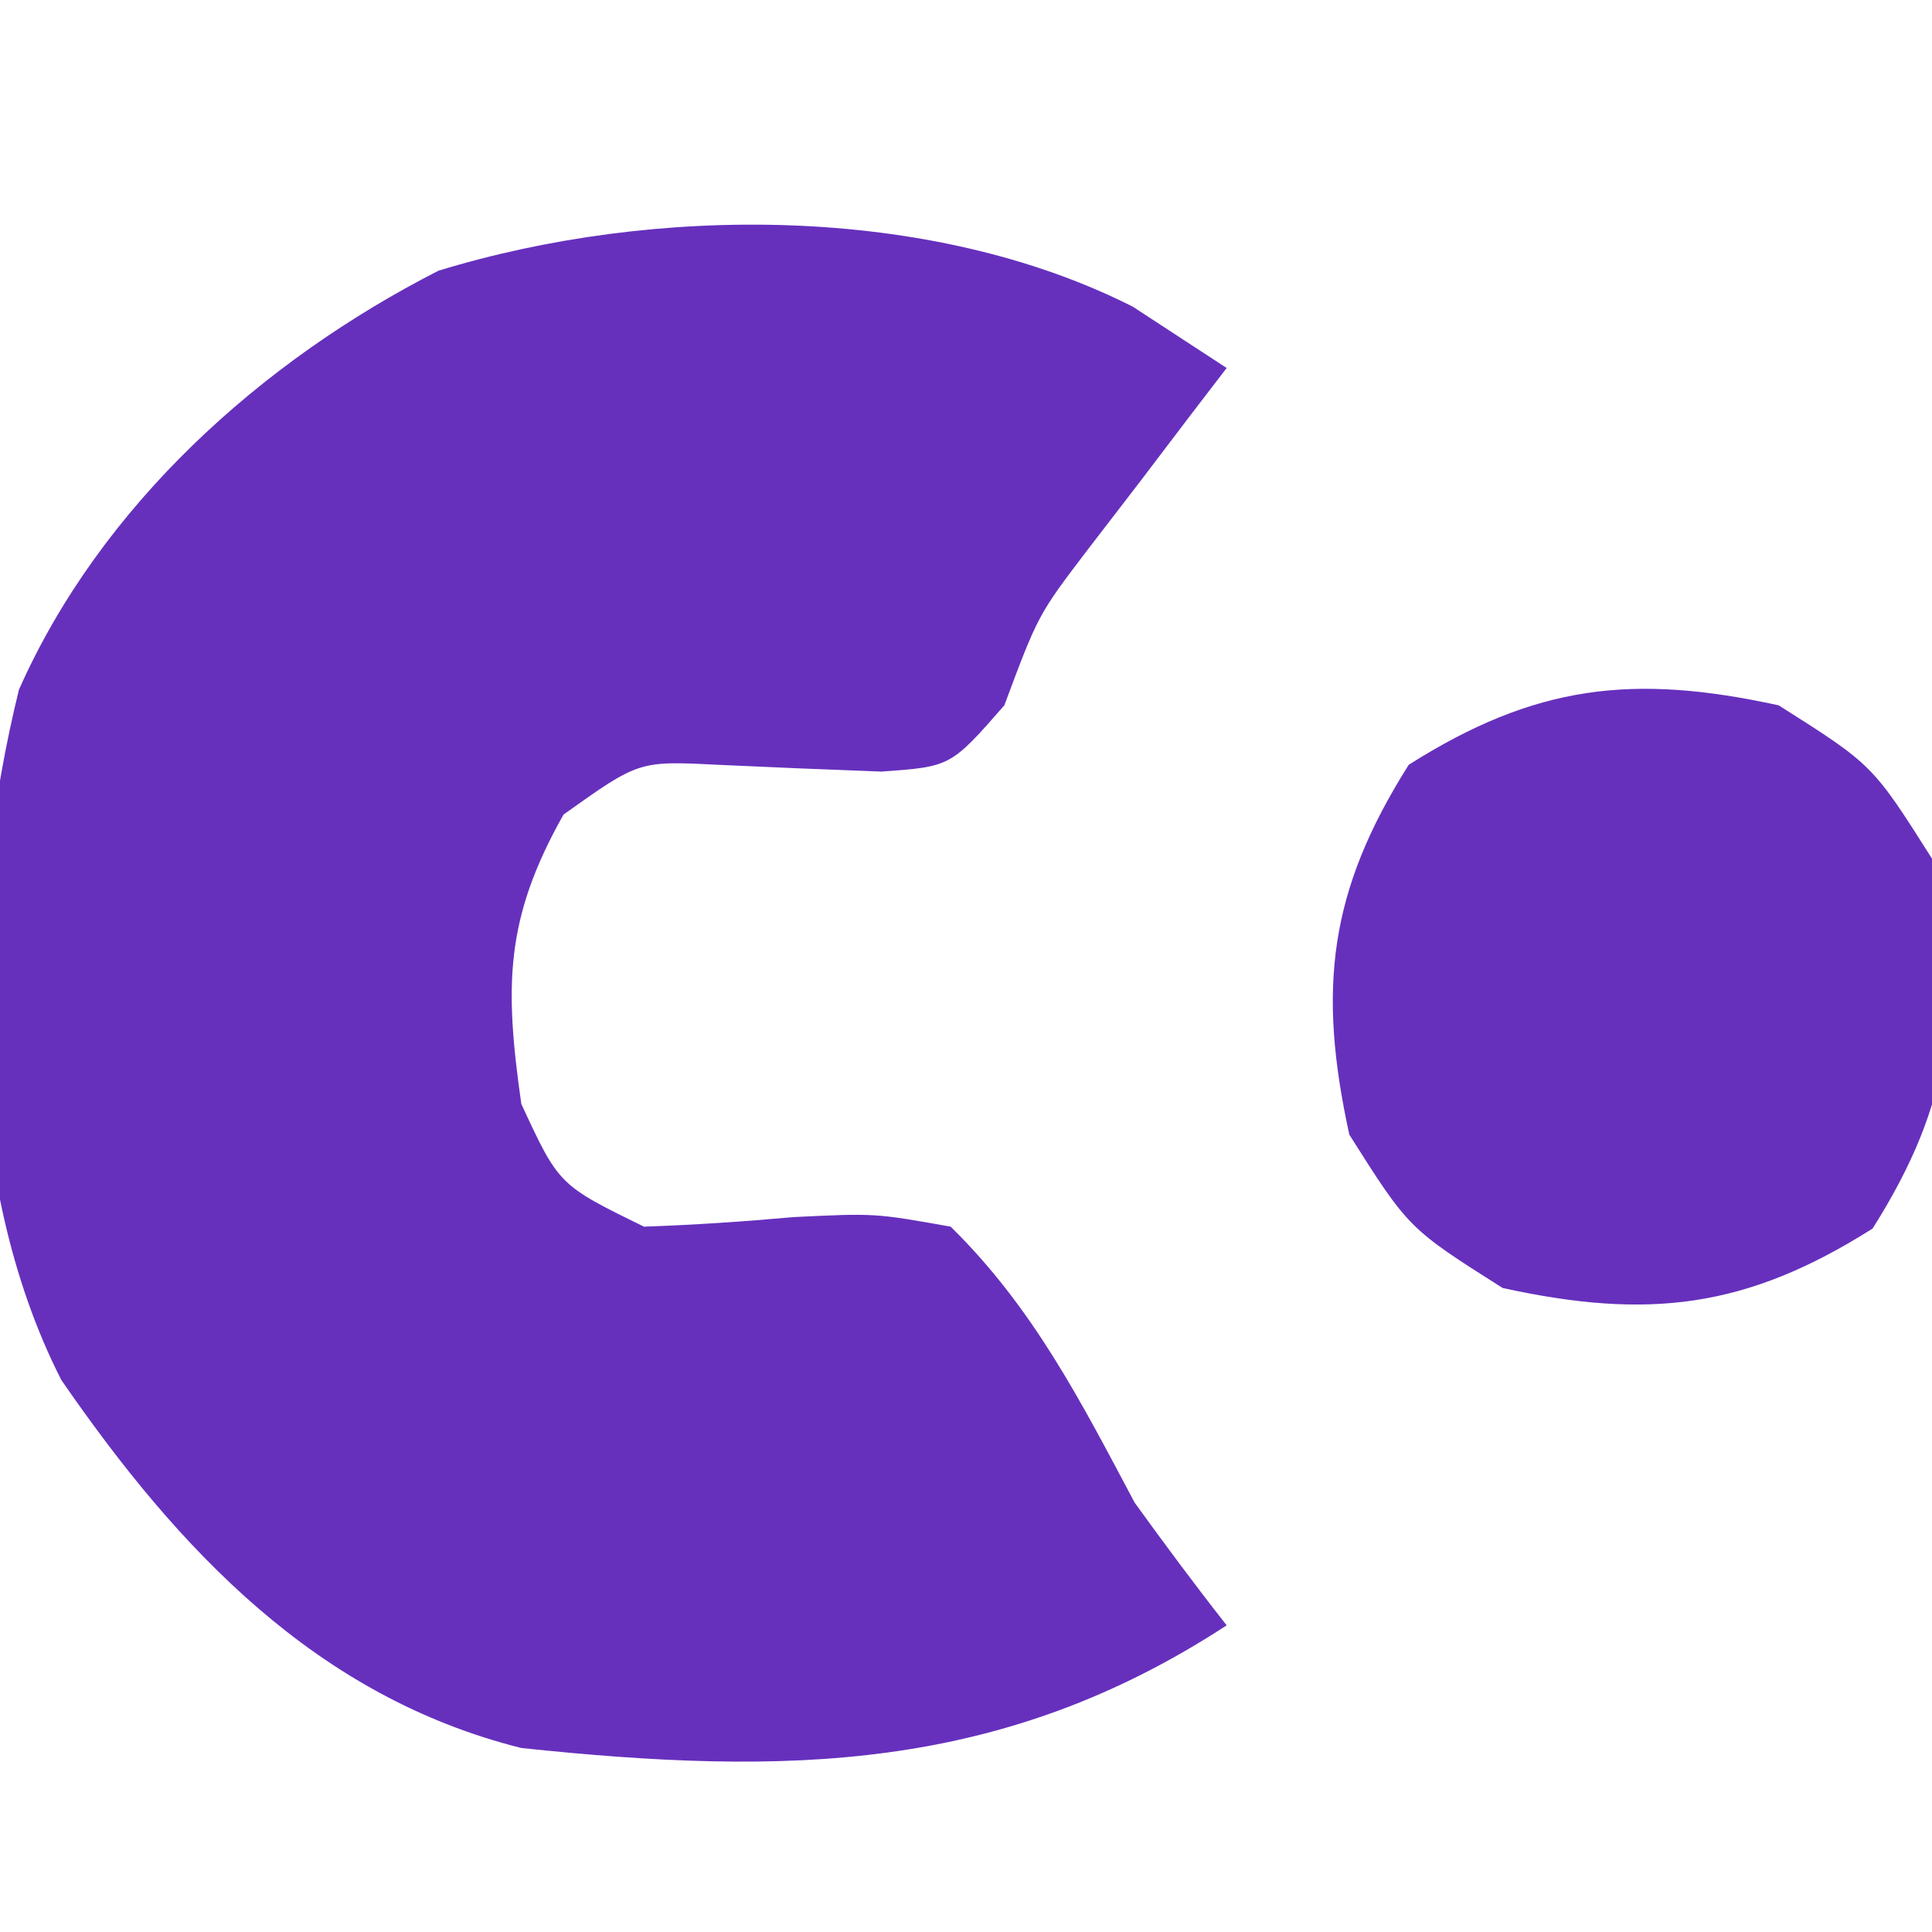
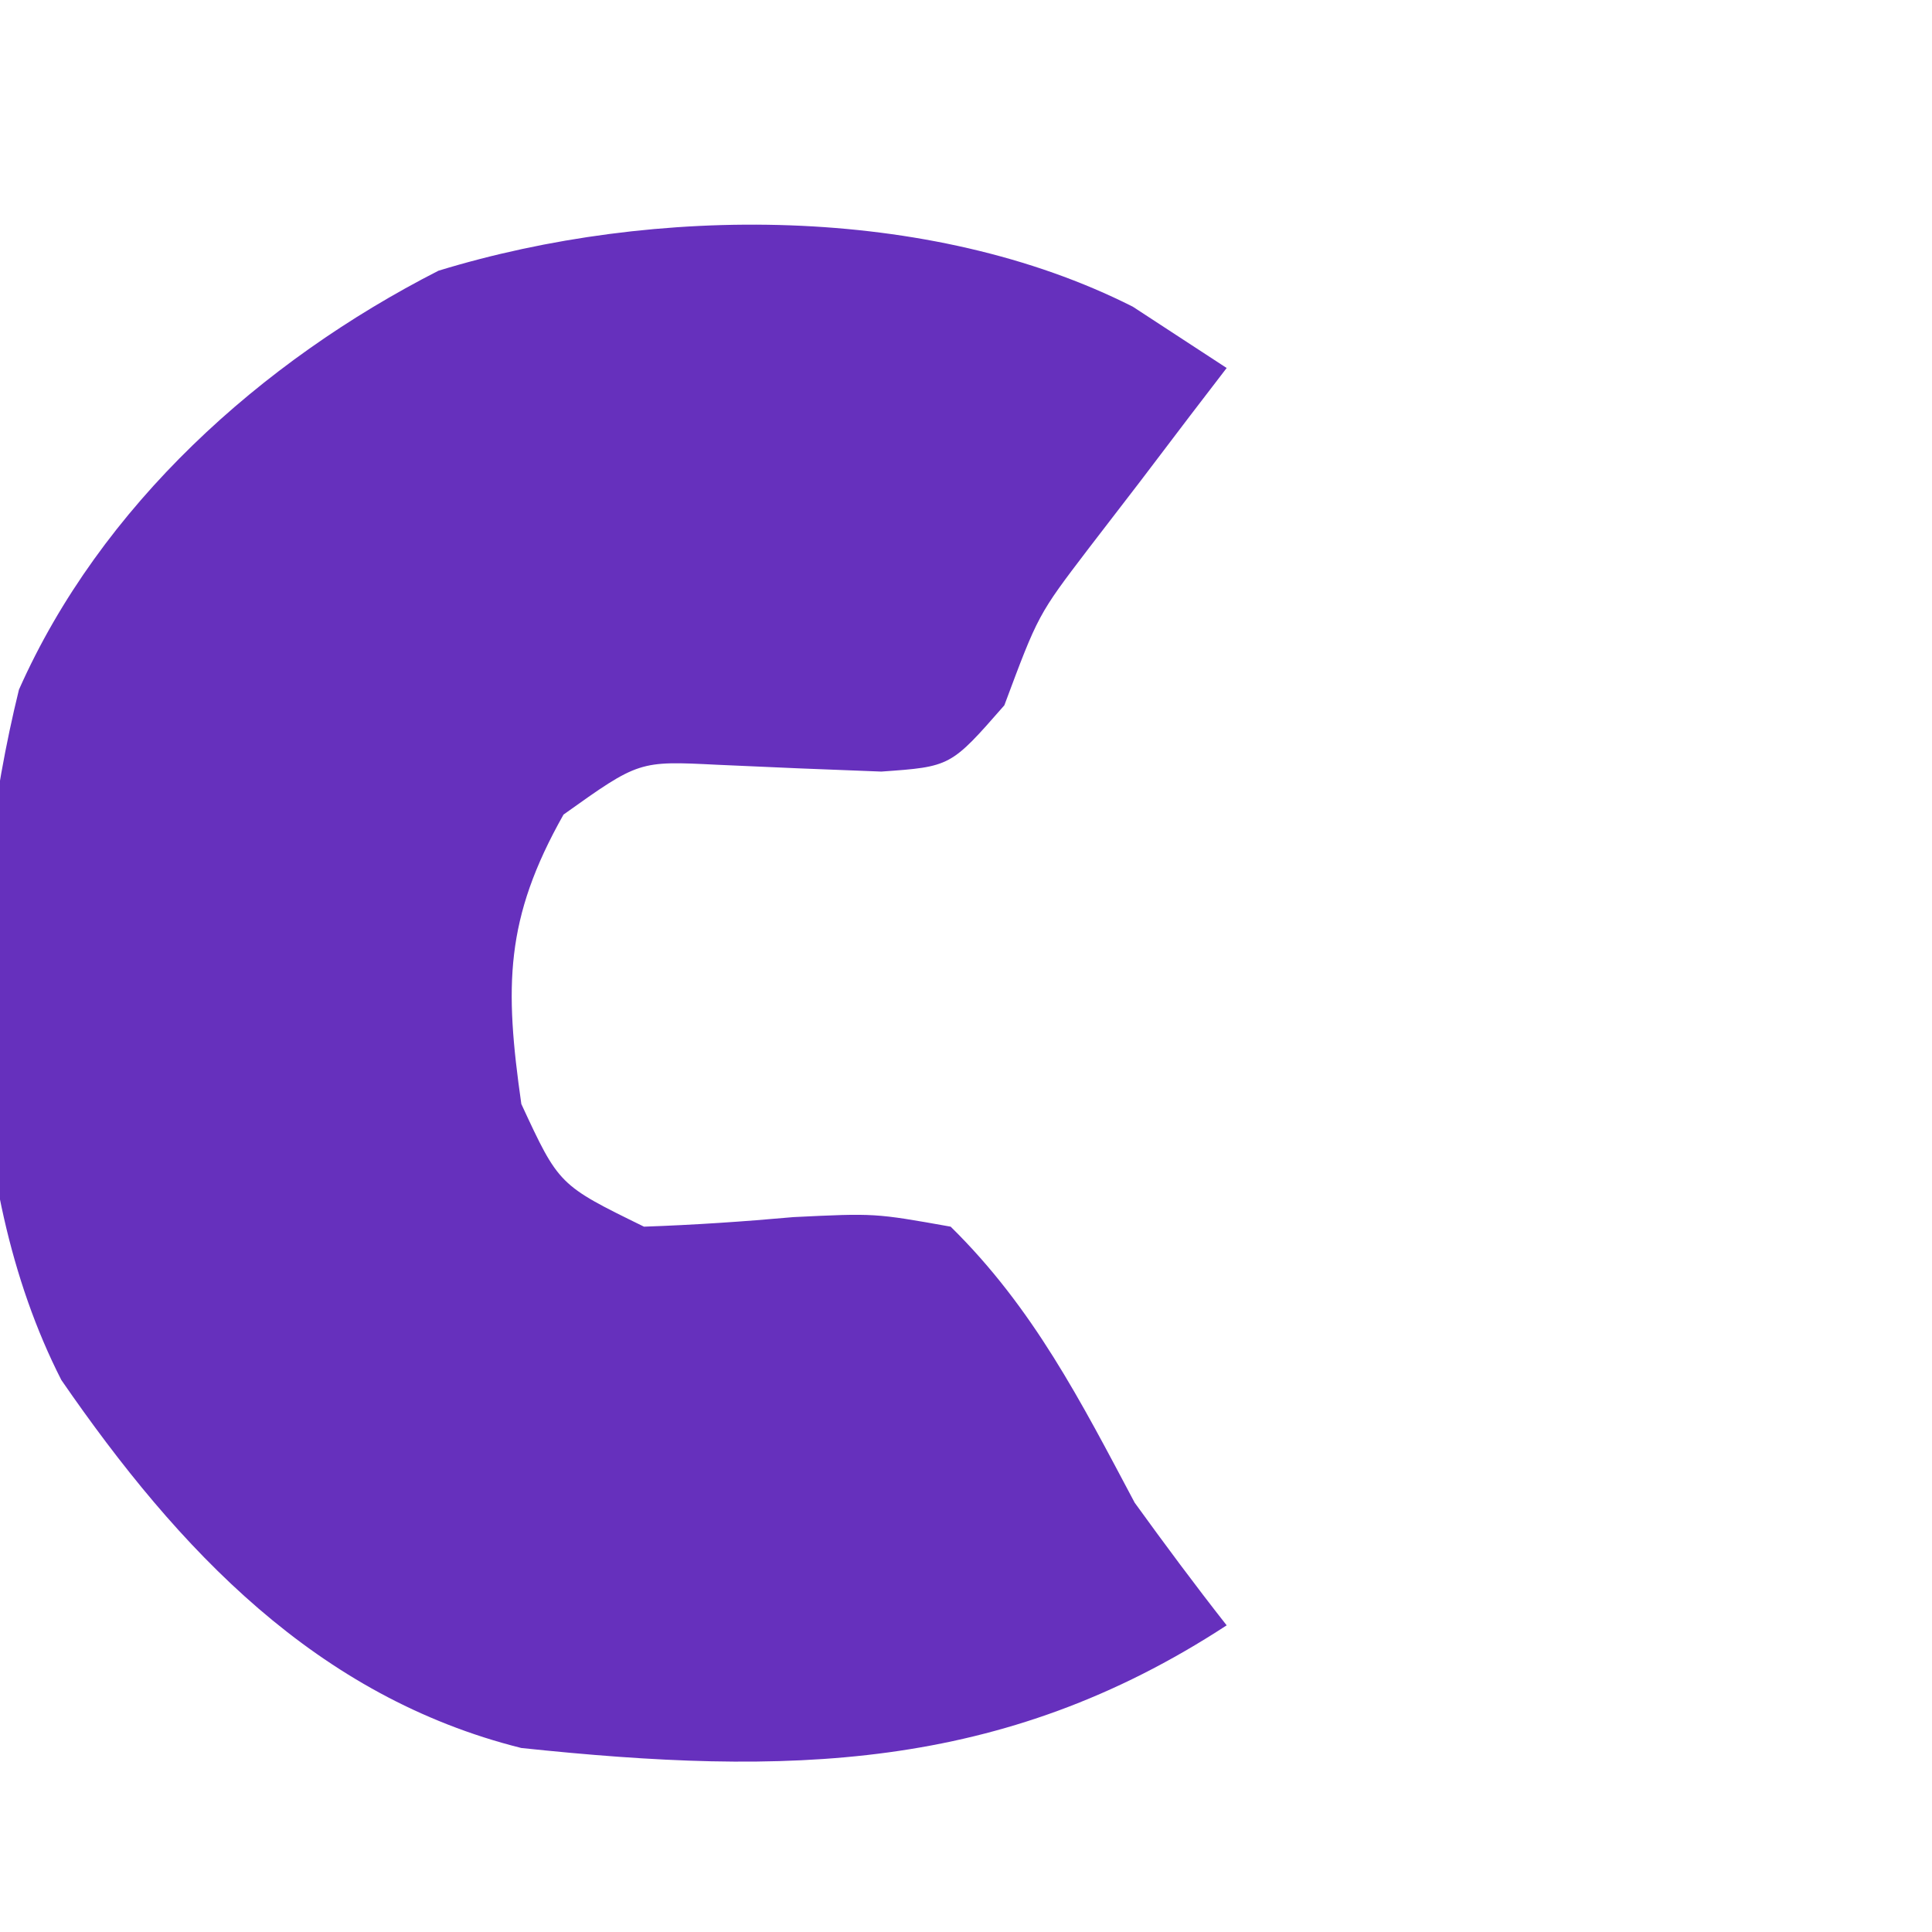
<svg xmlns="http://www.w3.org/2000/svg" version="1.1" width="63px" height="63px" transform="rotate(0) scale(1, 1)">
  <path d="M0 0 C1.011 0.66 2.021 1.32 3.062 2 C2.664 2.519 2.266 3.039 1.855 3.574 C1.326 4.272 0.796 4.969 0.25 5.688 C-0.308 6.413 -0.866 7.139 -1.441 7.887 C-3.085 10.044 -3.085 10.044 -4.188 13 C-5.938 15 -5.938 15 -8.199 15.16 C-9.983 15.095 -11.767 15.021 -13.551 14.938 C-16.105 14.81 -16.105 14.81 -18.562 16.562 C-20.48 19.961 -20.486 22.16 -19.938 26 C-18.713 28.642 -18.713 28.642 -15.938 30 C-14.31 29.944 -12.684 29.834 -11.062 29.688 C-8.41 29.559 -8.41 29.559 -5.938 30 C-3.245 32.647 -1.696 35.691 0.062 39 C1.039 40.351 2.032 41.69 3.062 43 C-4.294 47.804 -11.312 47.908 -19.938 47 C-26.609 45.332 -31.117 40.545 -34.938 35 C-38.285 28.44 -38.059 19.564 -36.32 12.488 C-33.658 6.492 -28.428 1.781 -22.641 -1.172 C-15.602 -3.328 -6.634 -3.353 0 0 Z " fill="#6630bd" transform="translate(36.938,10)" />
-   <path d="M0 0 C3.062 1.938 3.062 1.938 5 5 C6.039 9.751 5.67 12.941 3.062 17.062 C-1.059 19.67 -4.249 20.039 -9 19 C-12.062 17.062 -12.062 17.062 -14 14 C-15.039 9.249 -14.67 6.059 -12.062 1.938 C-7.941 -0.67 -4.751 -1.039 0 0 Z " fill="#6630bd" transform="translate(58,23)" />
</svg>